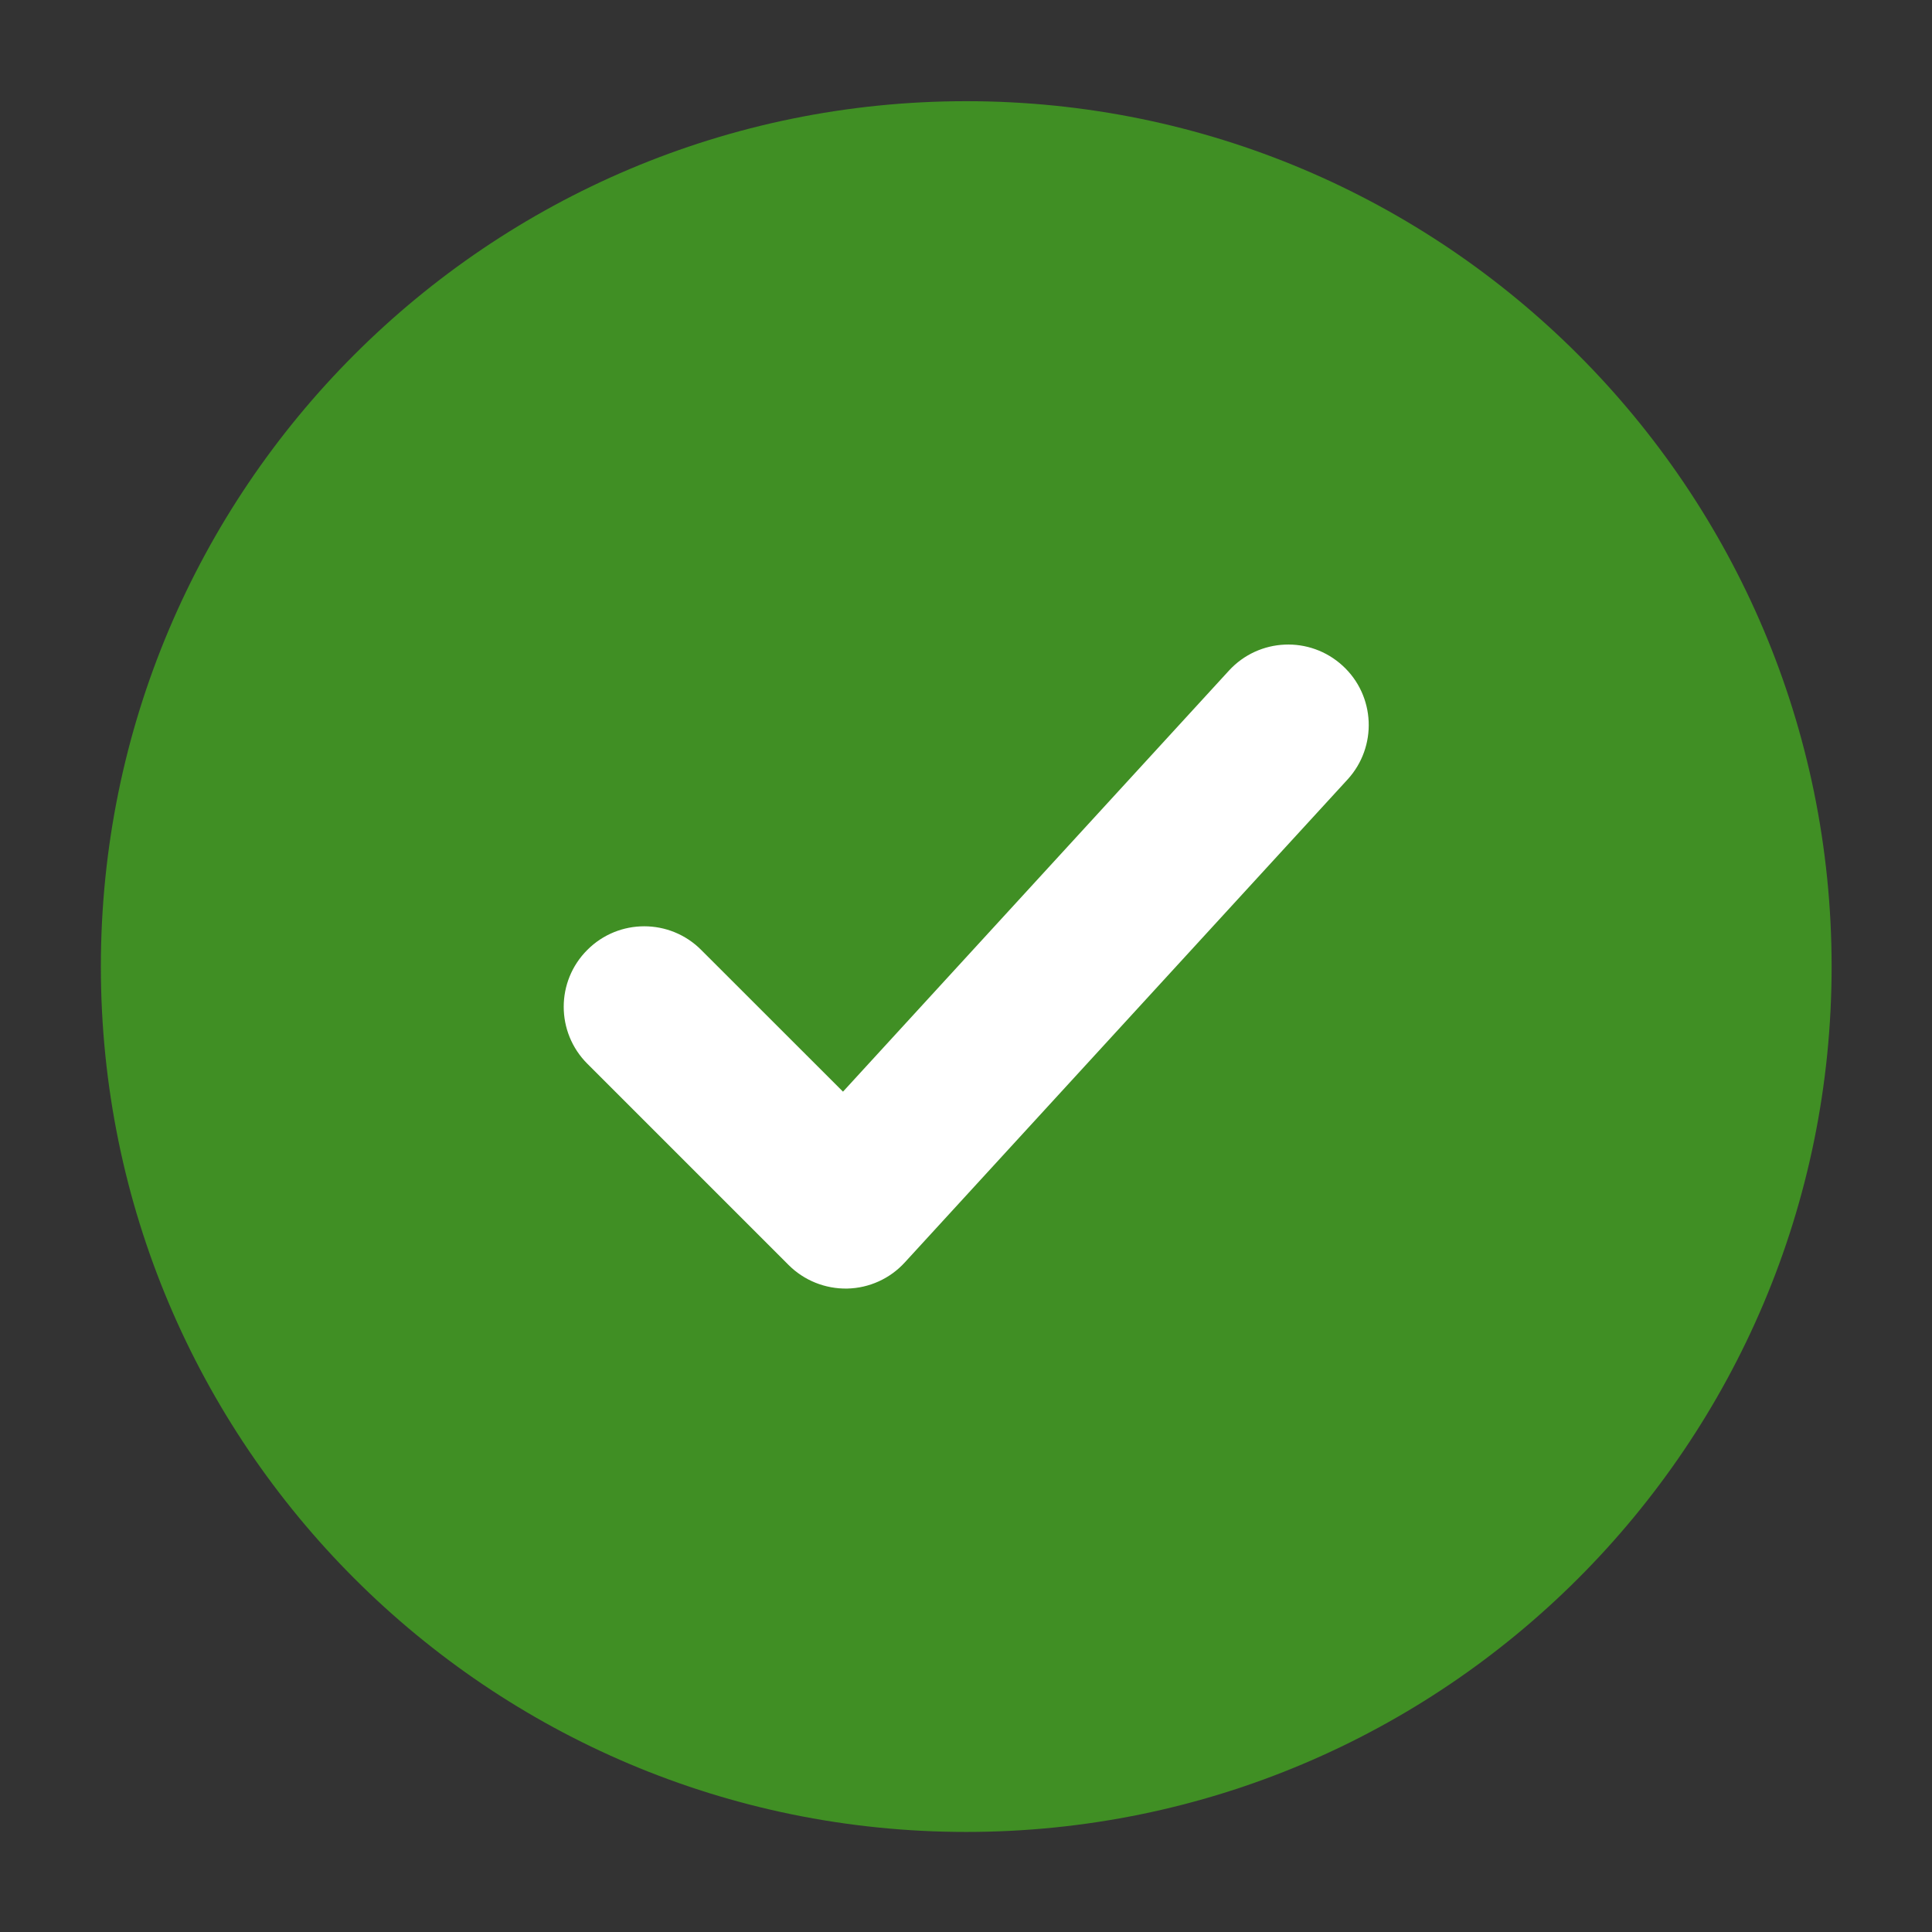
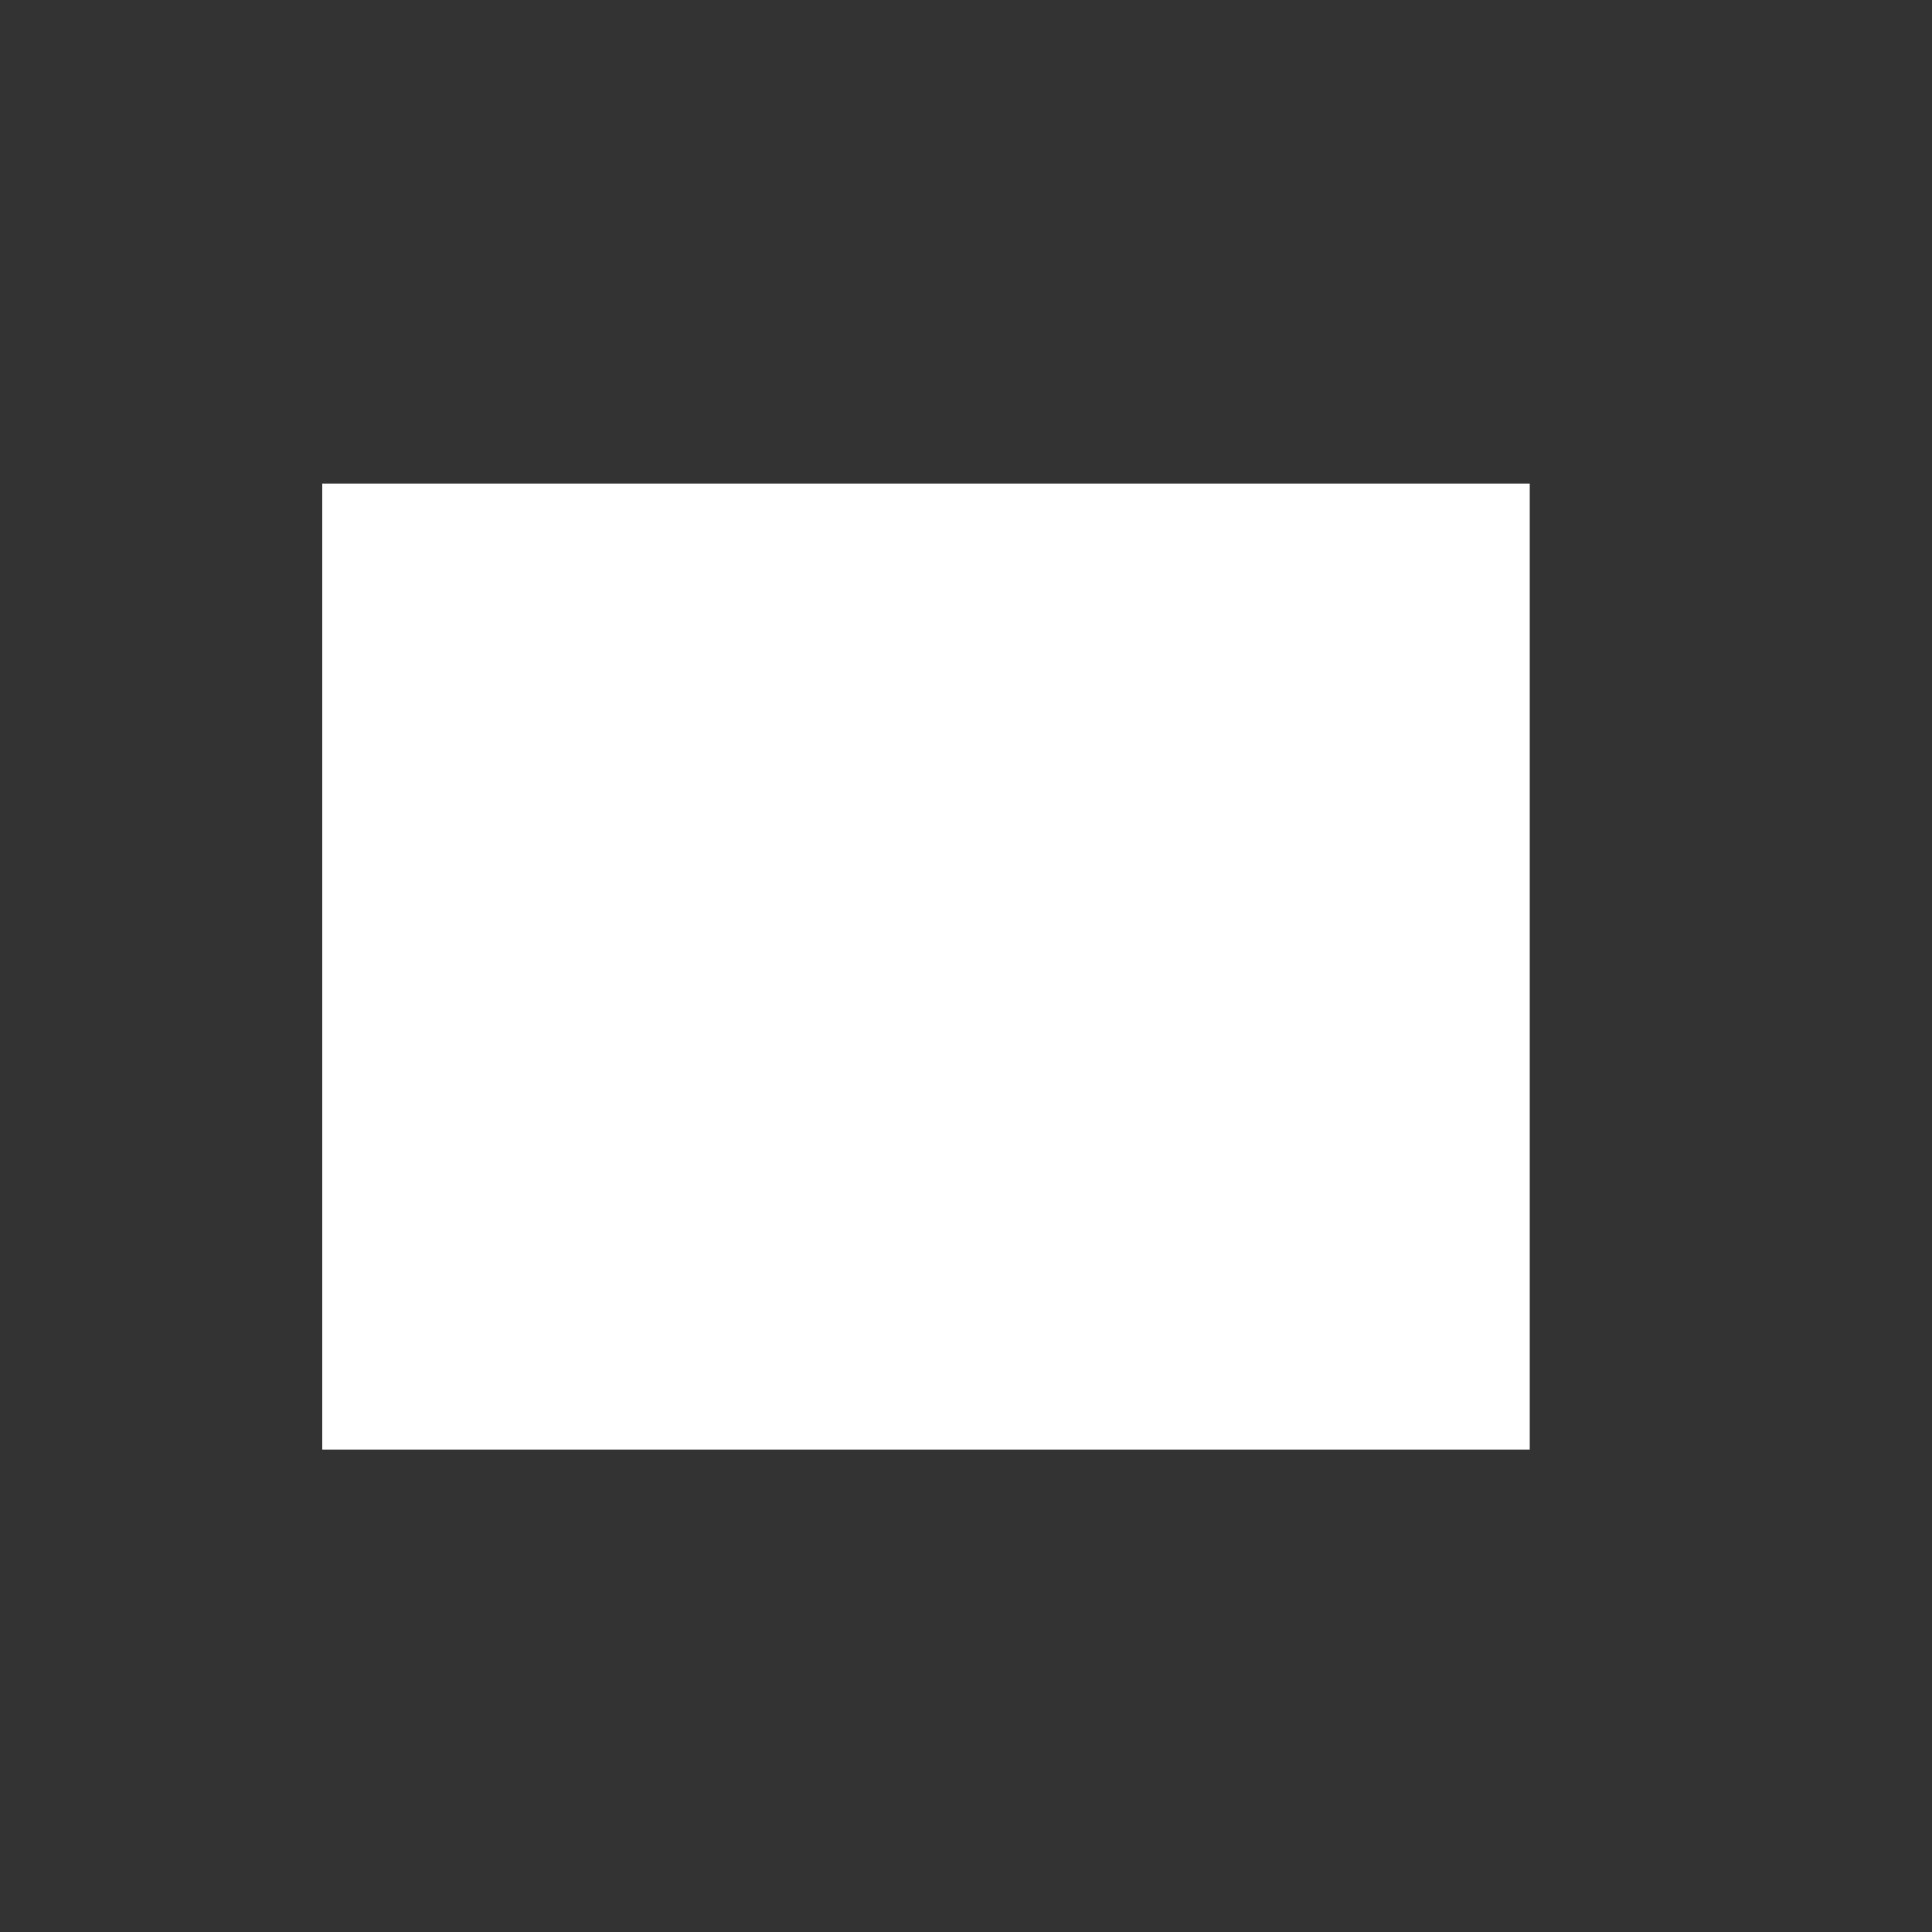
<svg xmlns="http://www.w3.org/2000/svg" width="24" height="24" viewBox="0 0 24 24" fill="none">
  <rect x="0" y="0" width="24" height="24" fill="#333333" stroke="none" />
  <rect x="4.003" y="6.007" width="15" height="12" fill="white" />
-   <path fill-rule="evenodd" clip-rule="evenodd" d="M1.253 12.007C1.253 17.944 6.066 22.757 12.003 22.757C17.94 22.757 22.753 17.944 22.753 12.007C22.753 6.07 17.94 1.257 12.003 1.257C6.066 1.257 1.253 6.07 1.253 12.007ZM16.679 8.27C17.086 8.643 17.113 9.275 16.74 9.683L11.24 15.682C11.056 15.884 10.797 16.001 10.525 16.007C10.252 16.012 9.989 15.907 9.796 15.714L7.296 13.214C6.905 12.823 6.905 12.19 7.296 11.8C7.686 11.409 8.32 11.409 8.71 11.8L10.472 13.561L15.266 8.331C15.639 7.924 16.271 7.896 16.679 8.27Z" fill="#408F24" />
</svg>